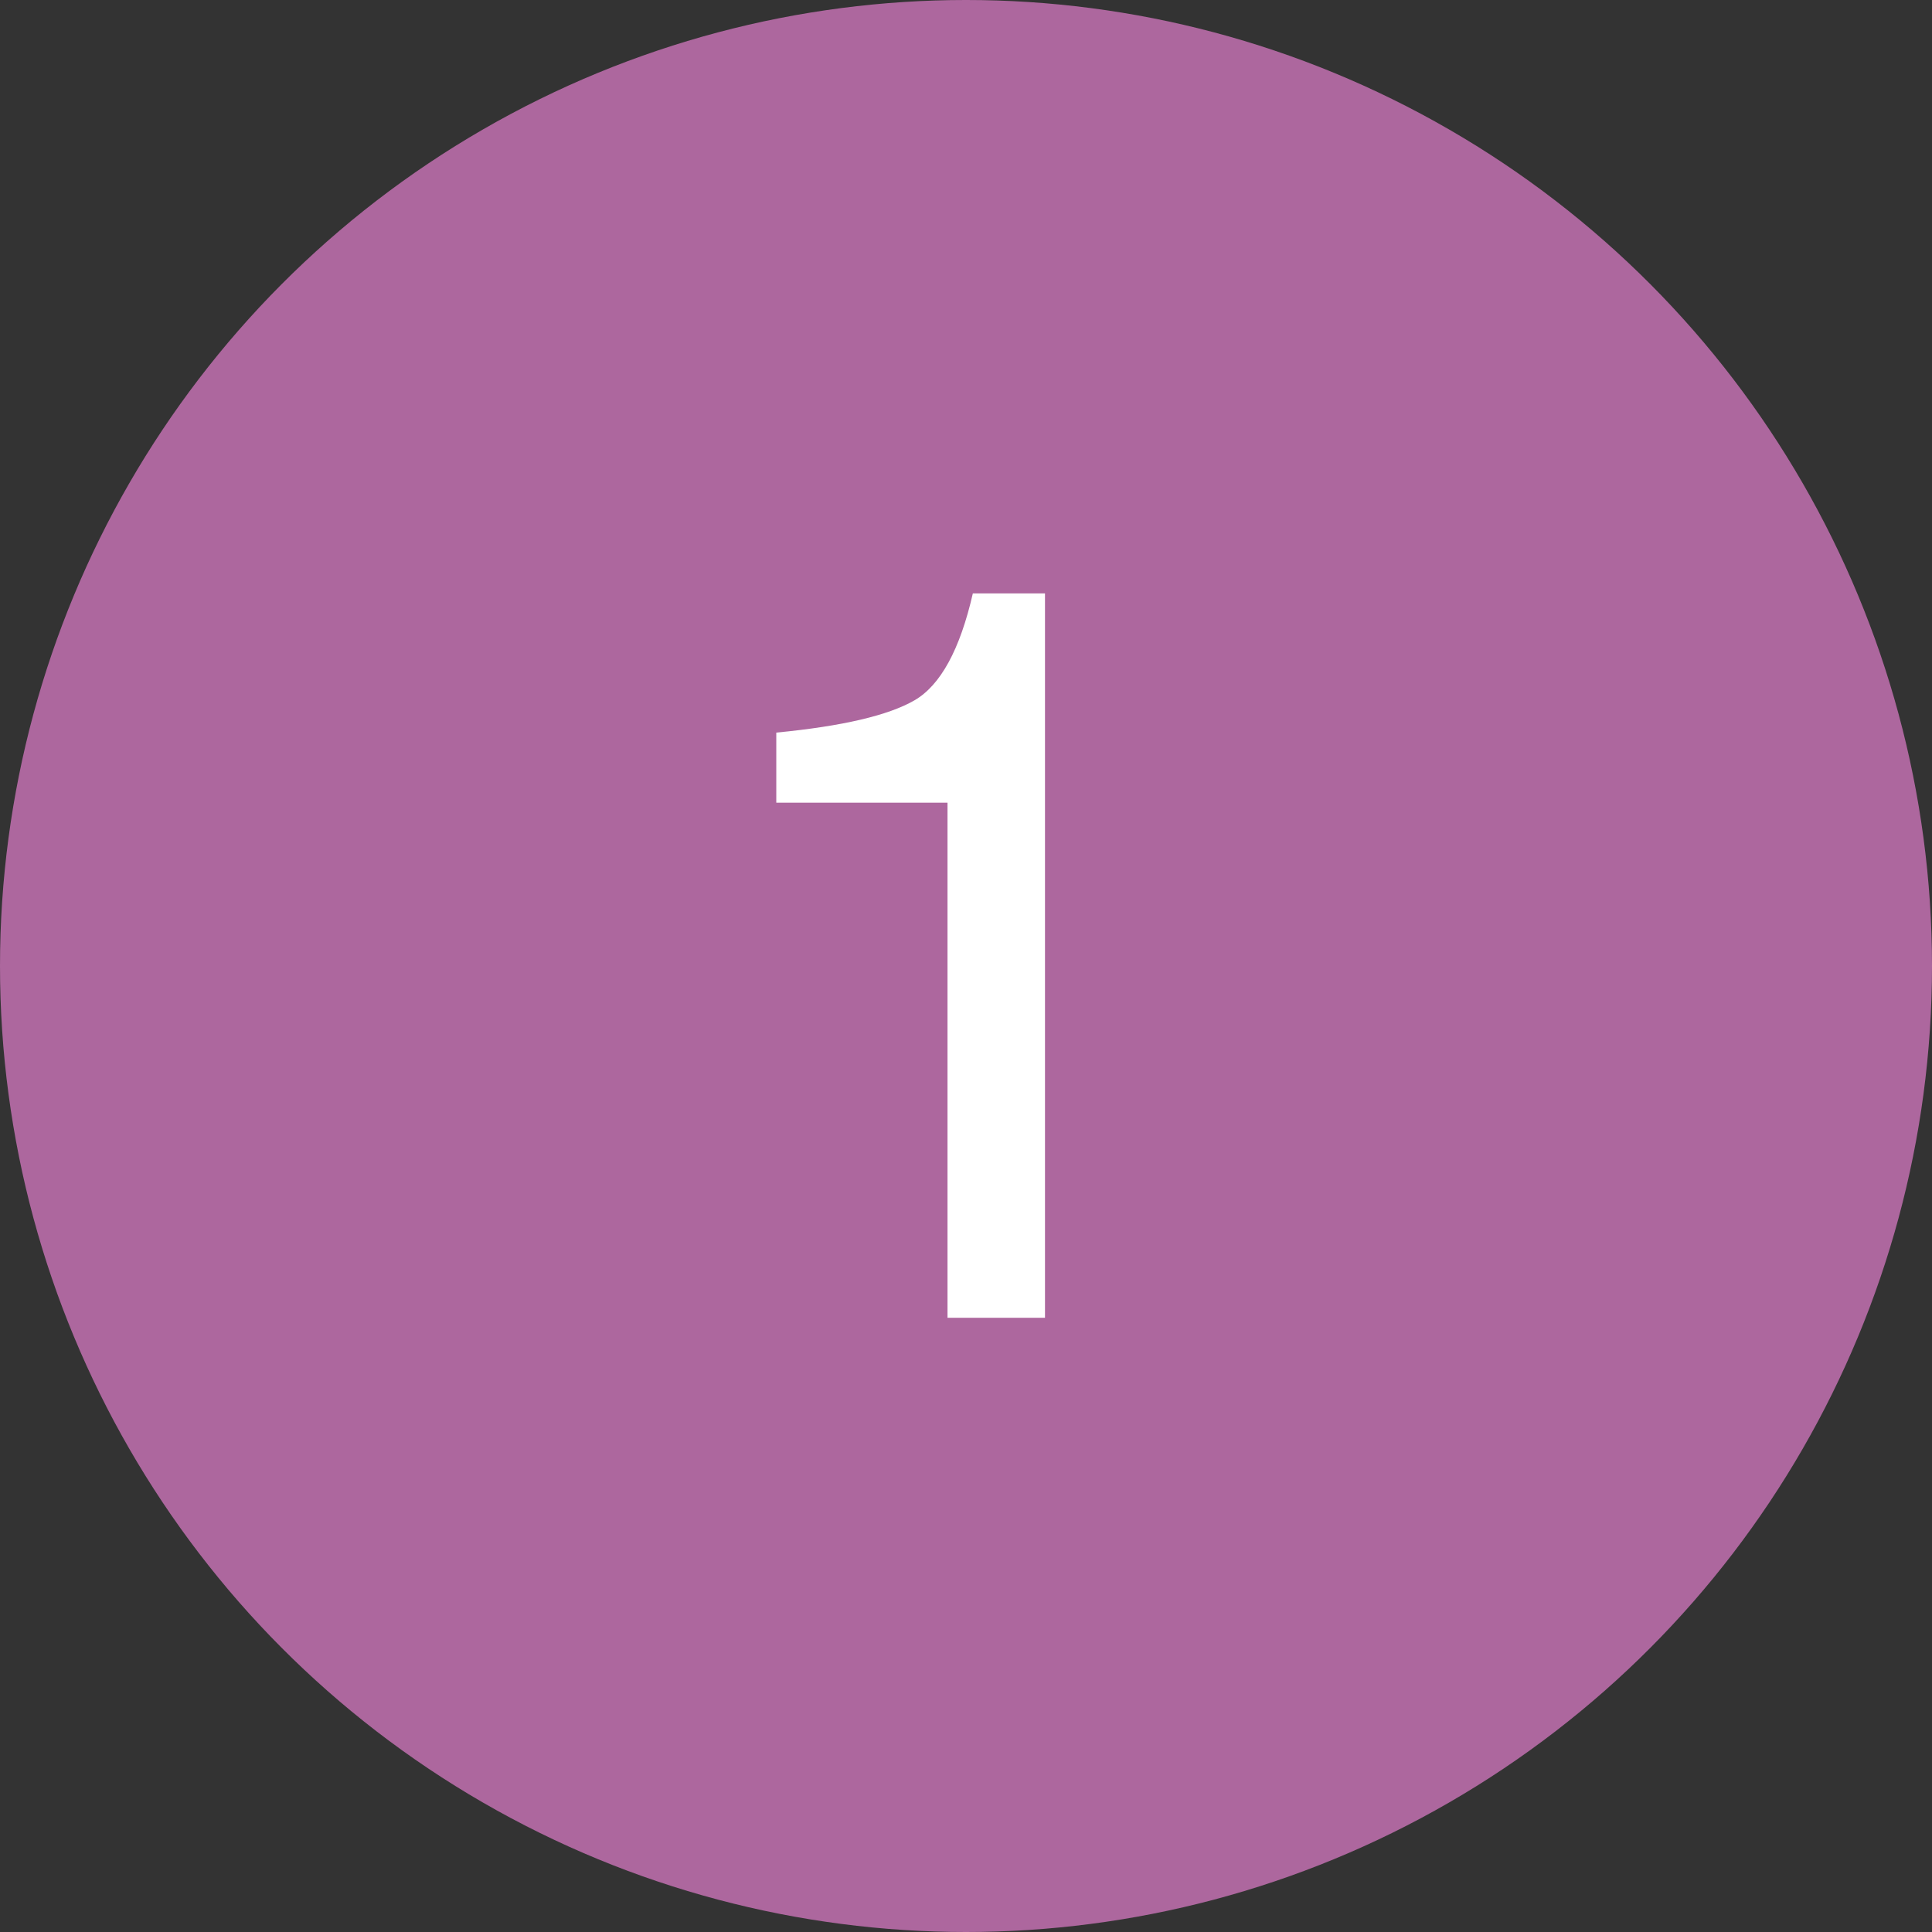
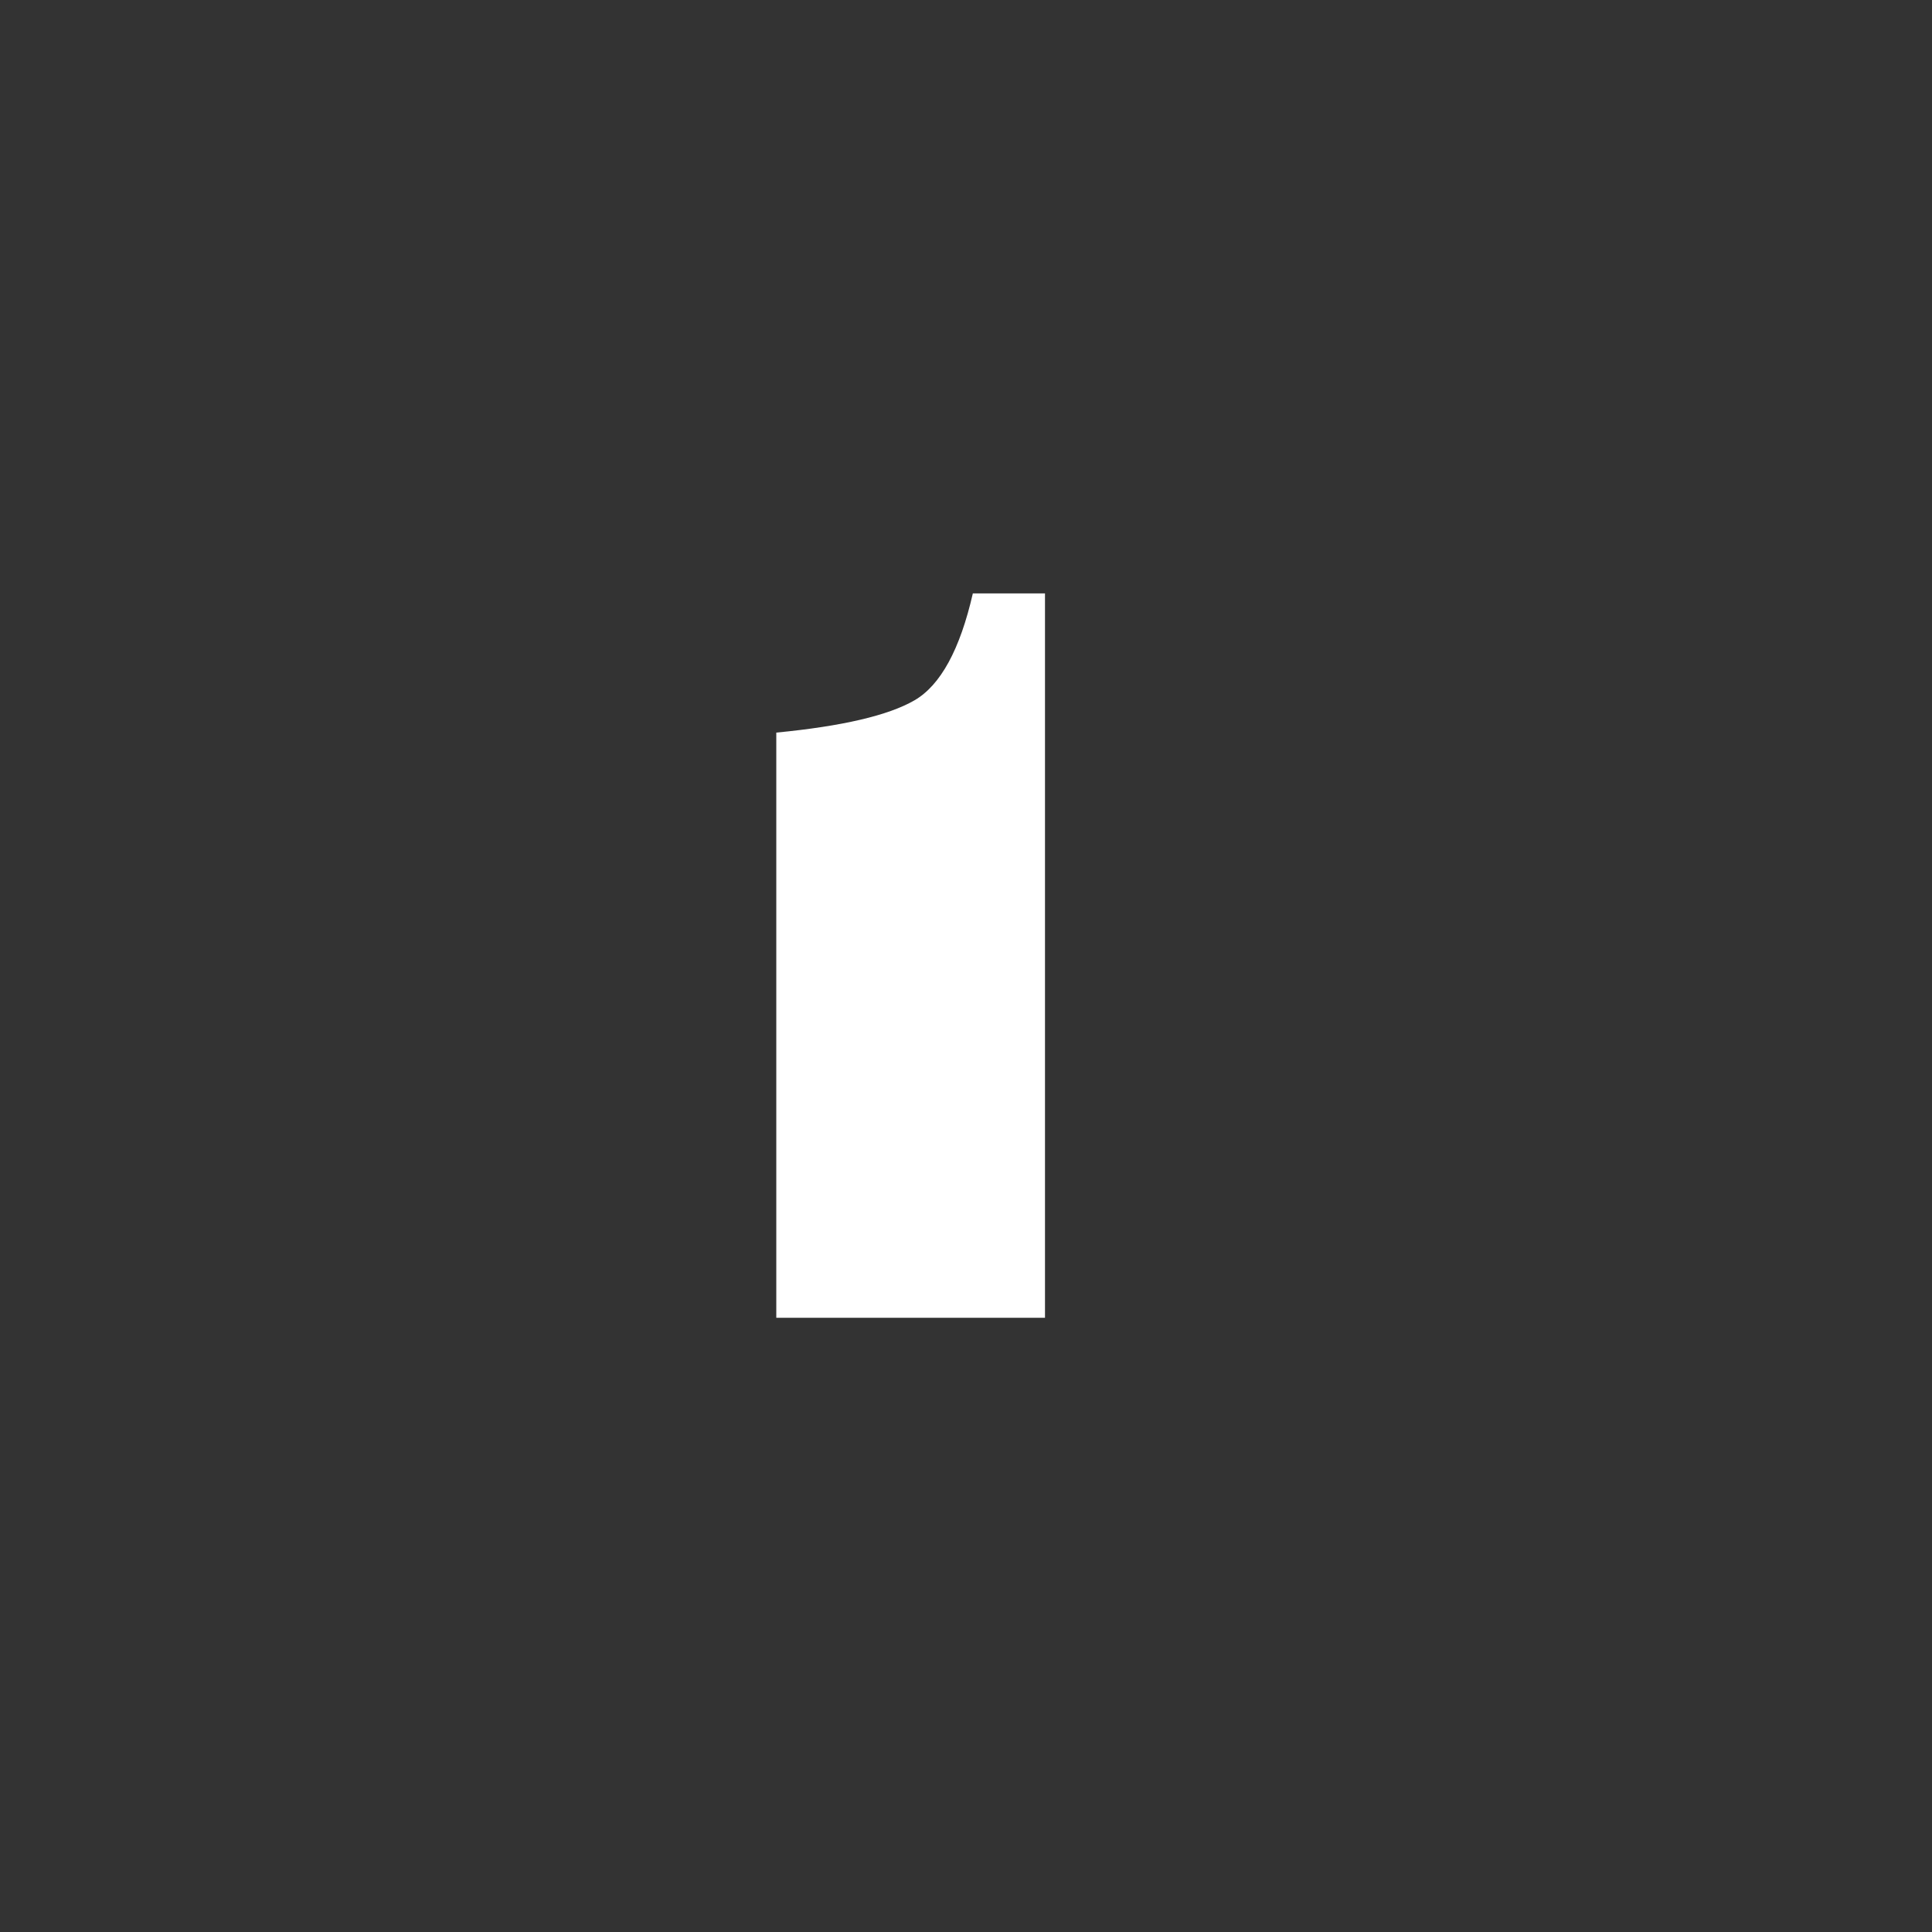
<svg xmlns="http://www.w3.org/2000/svg" id="_レイヤー_2" viewBox="0 0 26 26">
  <rect x="0" y="0" width="26" height="26" fill="#333333" stroke="none" />
  <defs>
    <style>.cls-1{fill:#ad679e;}.cls-1,.cls-2{stroke-width:0px;}.cls-2{fill:#fff;}</style>
  </defs>
  <g id="_レイヤー_1-2">
-     <circle class="cls-1" cx="13" cy="13" r="13" />
-     <path class="cls-2" d="m10.447,10.802v-.943c.889-.086,1.508-.231,1.859-.434s.613-.683.786-1.439h.971v9.748h-1.312v-6.932h-2.304Z" />
+     <path class="cls-2" d="m10.447,10.802v-.943c.889-.086,1.508-.231,1.859-.434s.613-.683.786-1.439h.971v9.748h-1.312h-2.304Z" />
  </g>
</svg>